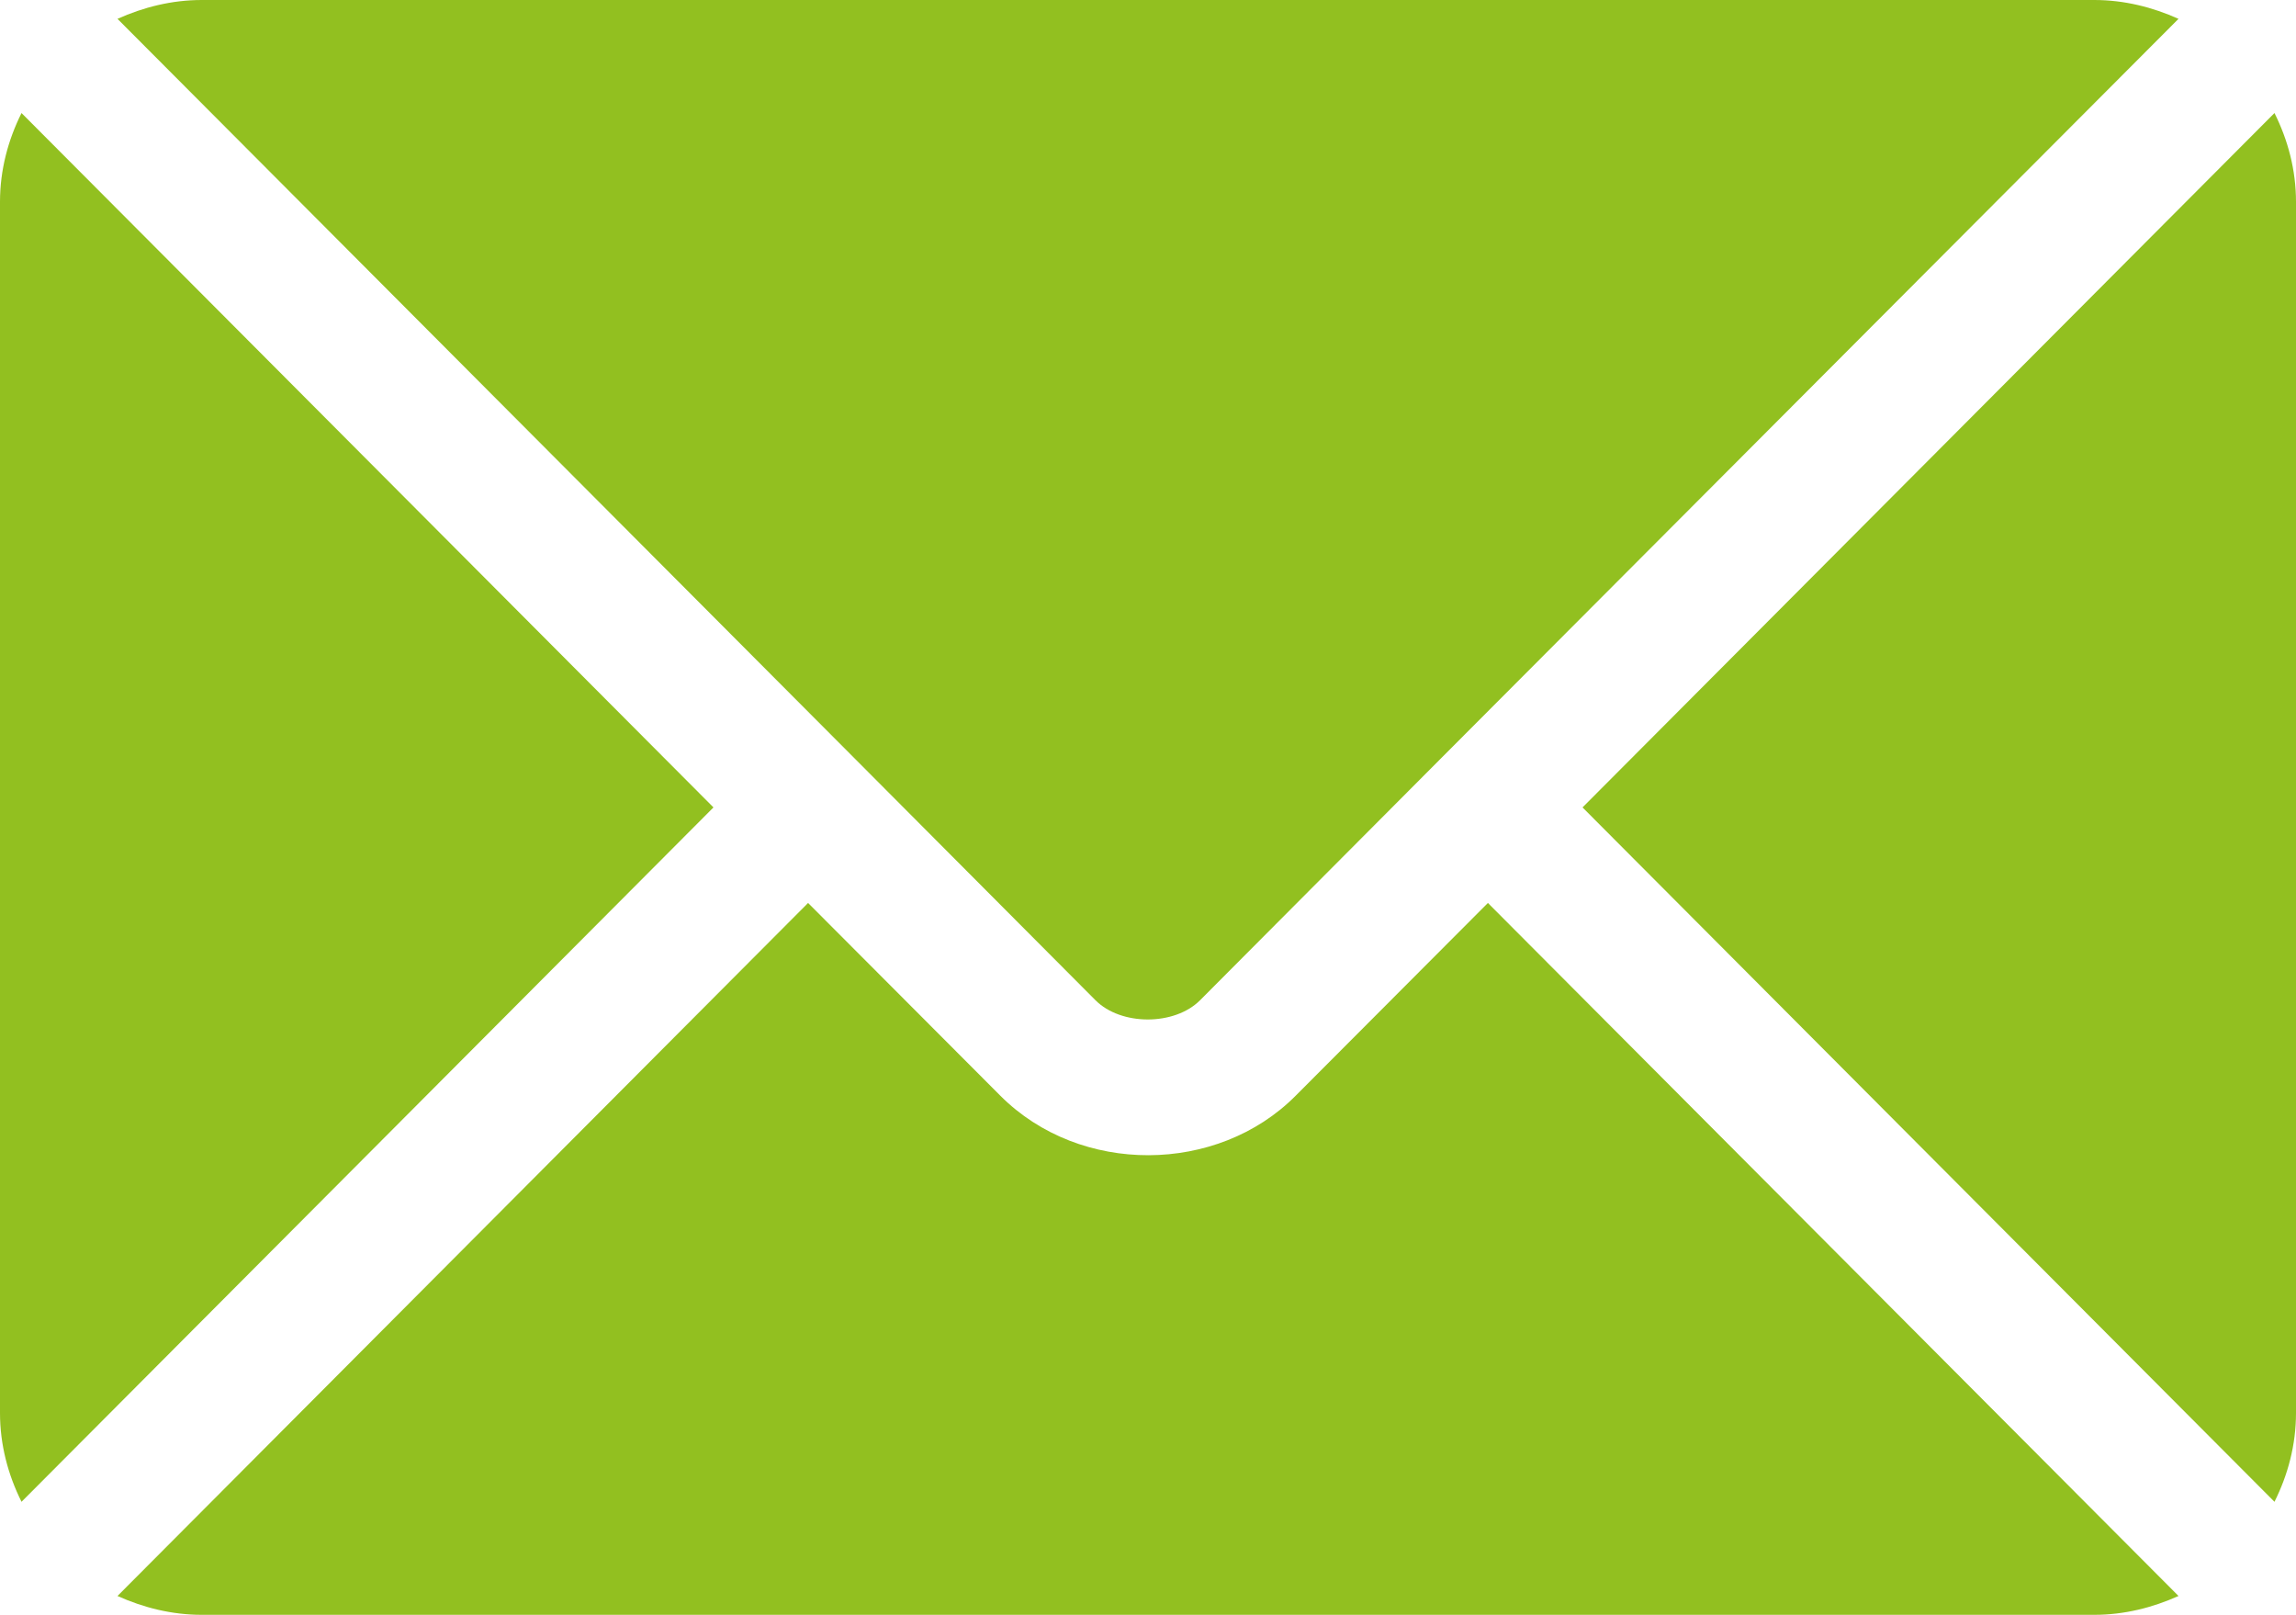
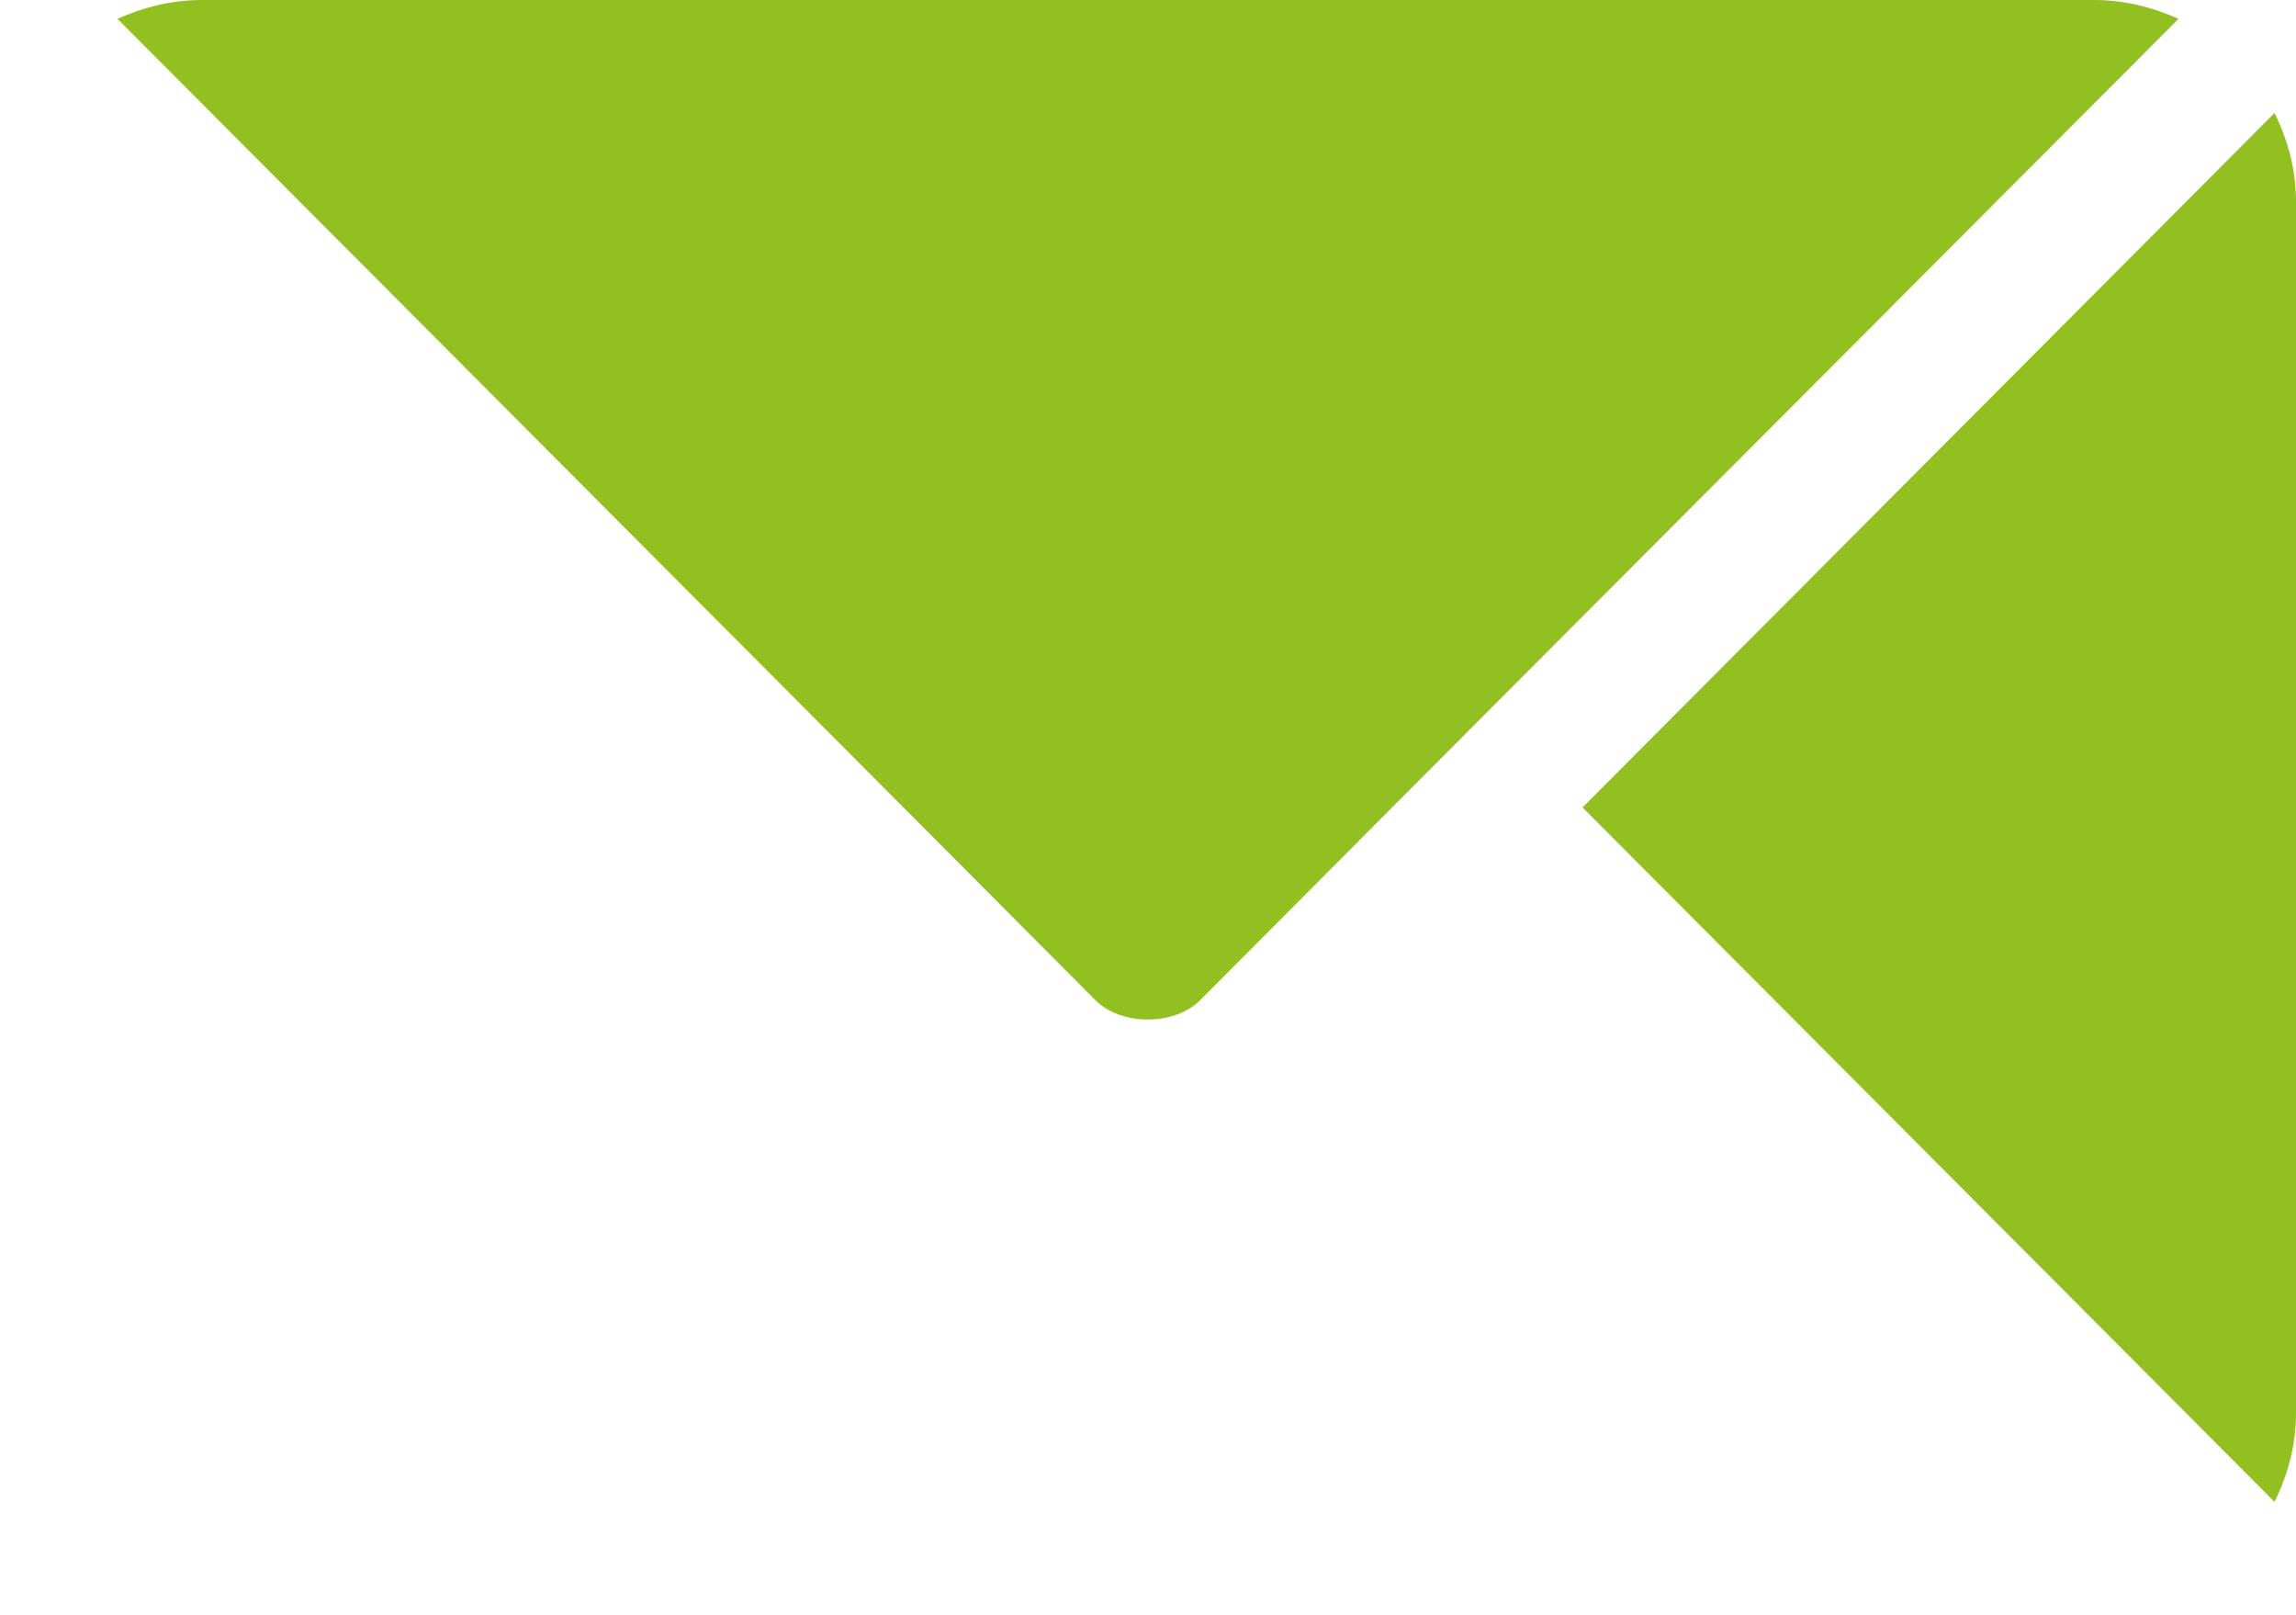
<svg xmlns="http://www.w3.org/2000/svg" version="1.1" id="Ebene_1" x="0px" y="0px" viewBox="0 0 512 360" style="enable-background:new 0 0 512 360;" xml:space="preserve">
  <style type="text/css">
	.st0{fill:#92C020;}
</style>
  <g>
    <g>
      <g>
-         <path class="st0" d="M331.8,201.3l-42.9,43c-17.4,17.5-48,17.8-65.8,0l-42.9-43l-154,154.5C32,358.4,38.3,360,45,360h422     c6.7,0,13-1.6,18.8-4.2L331.8,201.3z" />
-       </g>
+         </g>
    </g>
    <g>
      <g>
        <path class="st0" d="M467,0H45c-6.7,0-13,1.6-18.8,4.2l164.6,165.1l0,0l0,0l53.5,53.7c5.7,5.7,17.6,5.7,23.3,0l53.5-53.7l0,0l0,0     L485.8,4.2C480,1.6,473.7,0,467,0z" />
      </g>
    </g>
    <g>
      <g>
-         <path class="st0" d="M4.8,25.2C1.8,31.2,0,37.9,0,45v270c0,7.1,1.8,13.8,4.8,19.8L159.1,180L4.8,25.2z" />
-       </g>
+         </g>
    </g>
    <g>
      <g>
        <path class="st0" d="M507.2,25.2L352.9,180l154.3,154.8c3-6,4.8-12.7,4.8-19.8V45C512,37.9,510.2,31.2,507.2,25.2z" />
      </g>
    </g>
  </g>
</svg>